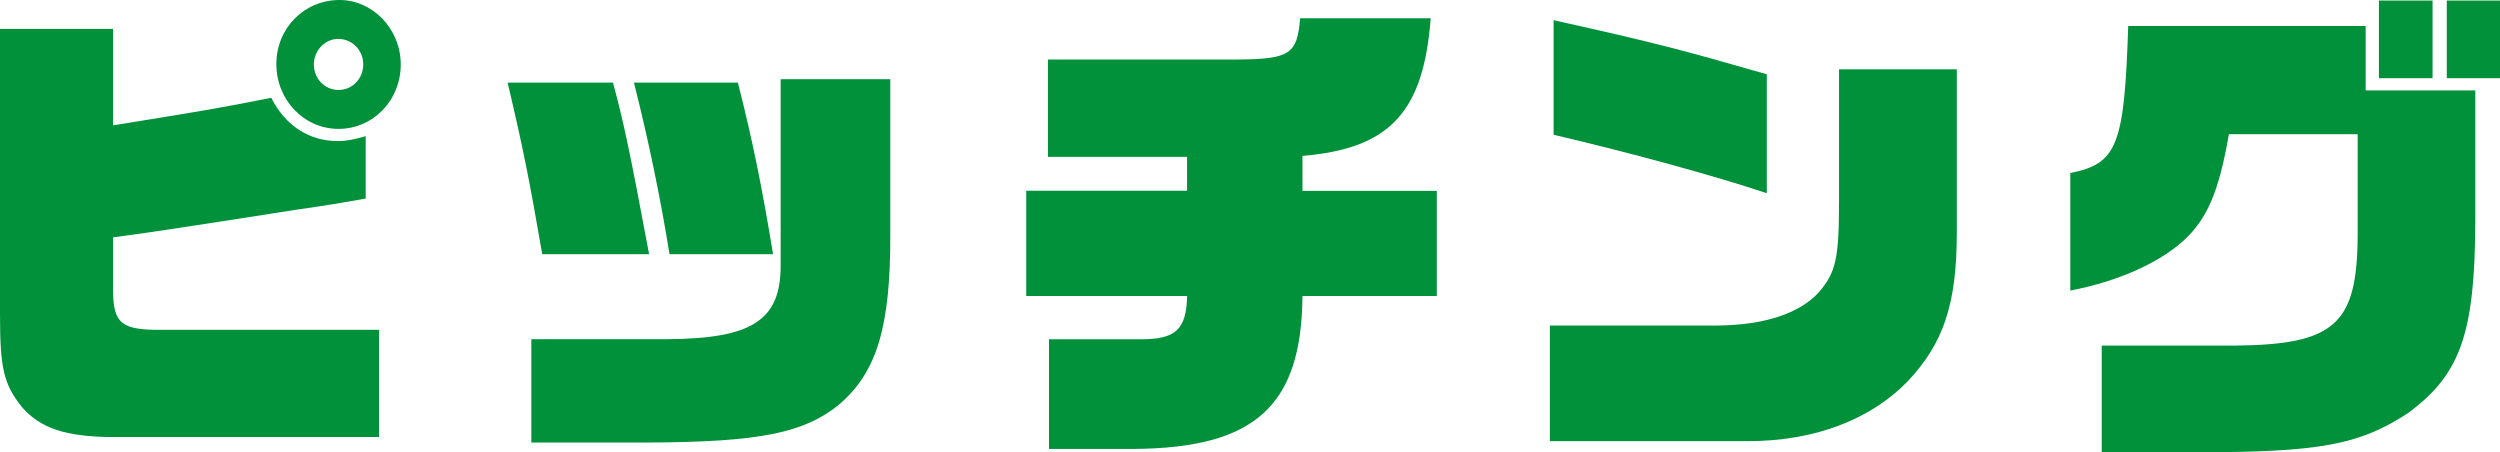
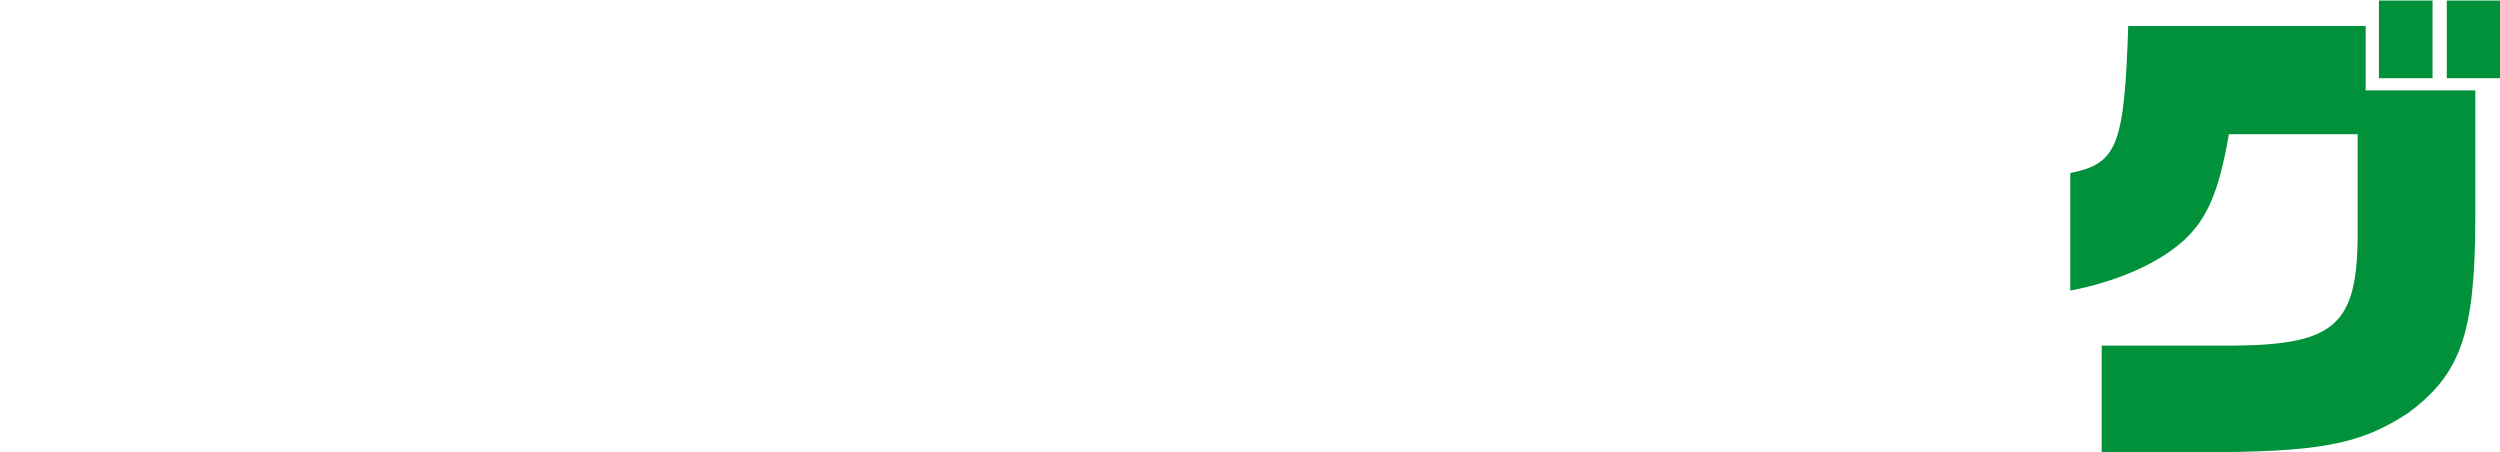
<svg xmlns="http://www.w3.org/2000/svg" id="_レイヤー_2" data-name="レイヤー 2" viewBox="0 0 233.94 42.33">
  <defs>
    <style>
      .cls-1 {
        fill: #00913a;
      }
    </style>
  </defs>
  <g id="_レイヤー_1-2" data-name="レイヤー 1">
    <g>
-       <path class="cls-1" d="M10.49,40.9c-4.4-.04-6.67-.83-8.4-2.76-1.73-2.16-2.09-3.59-2.09-8.74V2.71h10.58v9.02c9.15-1.47,10.13-1.66,14.8-2.58,1.33,2.62,3.55,4.05,6.22,4.05.84,0,1.51-.14,2.62-.46v5.84c-2.93.51-3.07.55-6.27,1.01-12.31,1.93-14.57,2.25-17.37,2.62v4.51c-.04,3.36.58,4.05,3.78,4.14h21.11v10.03H10.49ZM37.5,6.03c0,3.36-2.58,6.03-5.82,6.03s-5.82-2.71-5.82-6.07S28.48,0,31.77,0c3.11,0,5.73,2.71,5.73,6.03ZM29.37,6.03c0,1.33,1.02,2.39,2.31,2.39s2.31-1.06,2.31-2.39-1.02-2.39-2.35-2.39c-1.24,0-2.27,1.1-2.27,2.39Z" />
-       <path class="cls-1" d="M50.74,23.79c-1.2-6.95-1.78-9.89-3.24-16.06h9.86c.98,3.63,1.56,6.3,3.38,16.06h-10ZM49.72,31.74h12.71c8-.05,10.66-1.79,10.62-6.99V7.41h10.26v14.4c.04,8.74-1.24,12.97-4.75,16.01-3.29,2.71-7.51,3.54-17.82,3.59h-11.02v-9.66ZM69.05,7.73c1.42,5.61,2.27,9.85,3.29,16.06h-9.69c-.8-5.01-1.96-10.67-3.33-16.06h9.73Z" />
-       <path class="cls-1" d="M96.02,17.85h15.06v-3.17h-13.02V5.57h17.73c4.93-.04,5.6-.51,5.87-3.86h12.22c-.67,8.79-3.82,12.19-12,12.88v3.27h12.57v9.84h-12.57c-.09,10.3-4.44,14.22-15.77,14.31h-7.95v-10.26h8.53c3.33,0,4.31-.88,4.4-4.05h-15.06v-9.84Z" />
-       <path class="cls-1" d="M145.03,30.46h15.73c4.35-.05,7.55-1.1,9.42-3.08,1.64-1.93,1.91-3.17,1.91-8.74V6.49h11.02v15.23c0,6.76-1.24,10.4-4.62,13.99-3.51,3.59-8.75,5.57-14.89,5.57h-18.57v-10.81ZM165.33,18.08c-4.98-1.66-12.71-3.77-19.95-5.47V1.89c9.73,2.16,12.09,2.81,19.95,5.06v11.13Z" />
      <path class="cls-1" d="M208.57,12.56c-.93,5.38-2.04,7.96-4.27,9.98-2.35,2.12-6.22,3.82-10.57,4.65v-11c4.4-.87,5.06-2.58,5.42-13.76h22.22v6.03h10.26v12.24c-.04,10.54-1.38,14.35-6.35,17.99-4.53,2.94-8.22,3.63-19.77,3.63h-8.84v-9.98h12.44c9.38-.09,11.46-1.98,11.51-10.26v-9.52h-12.04ZM222.61.05h5.02v7.27h-5.02V.05ZM228.96.05h4.98v7.27h-4.98V.05Z" />
    </g>
  </g>
</svg>